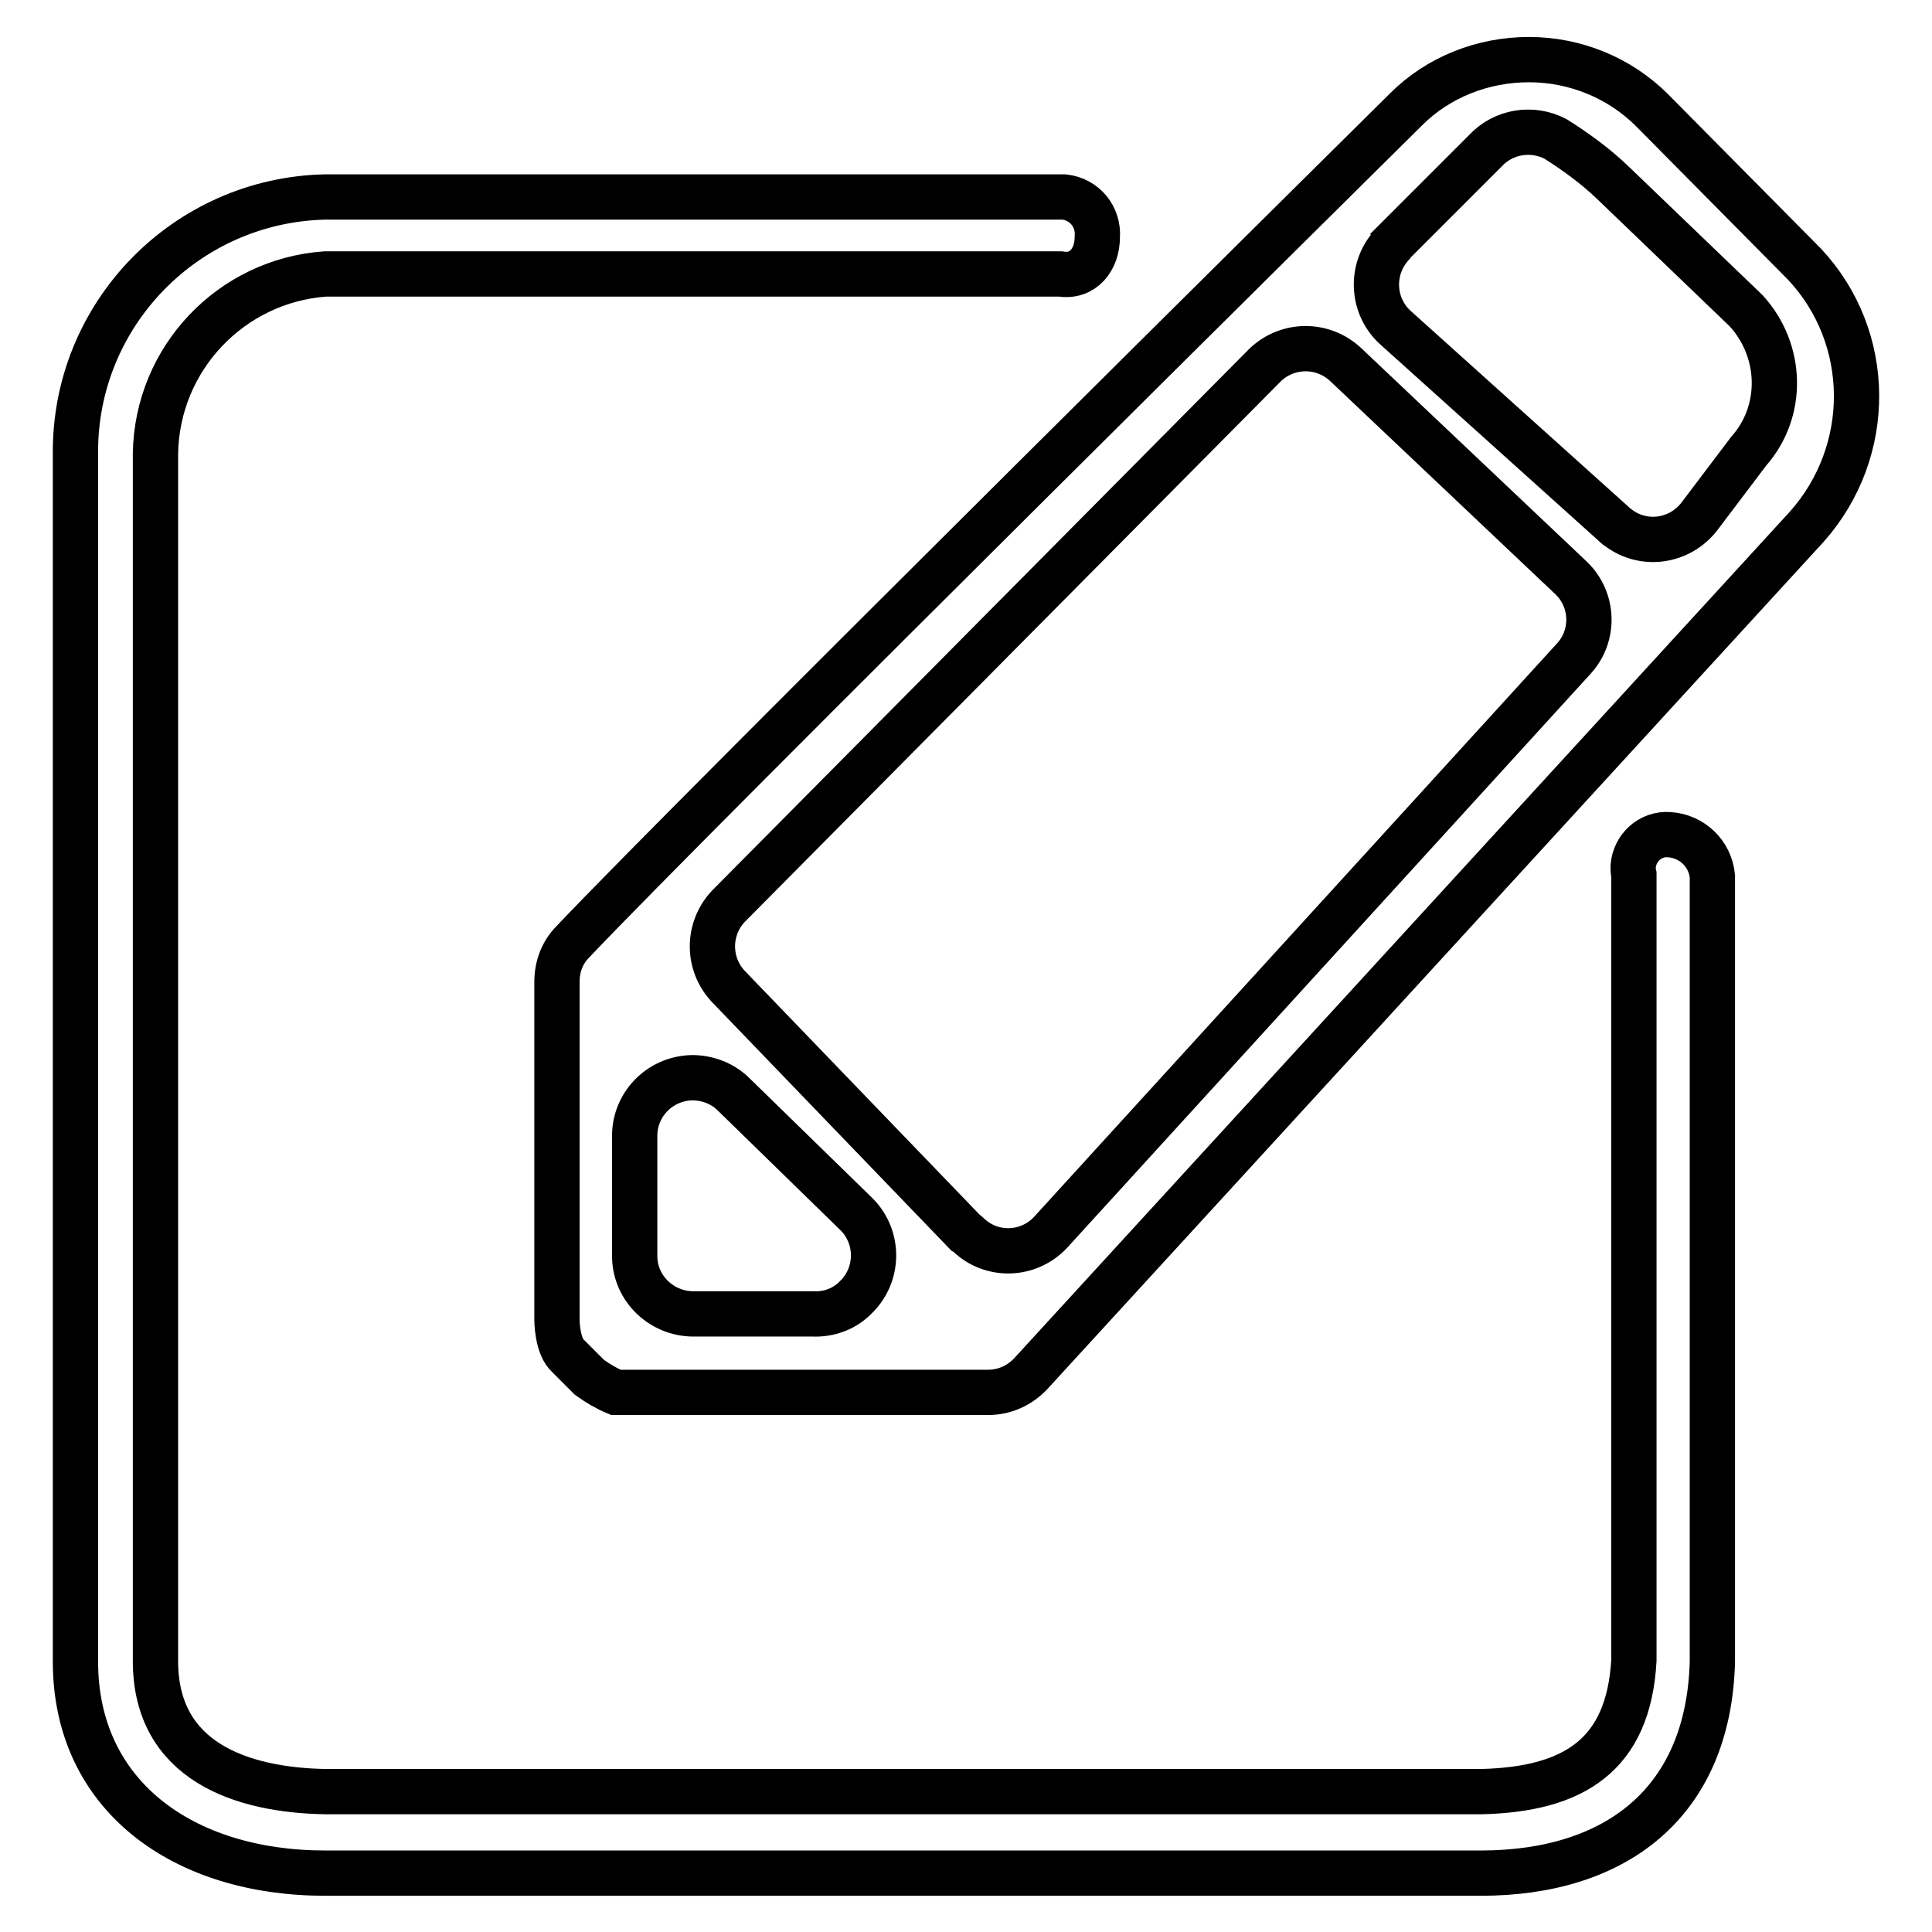
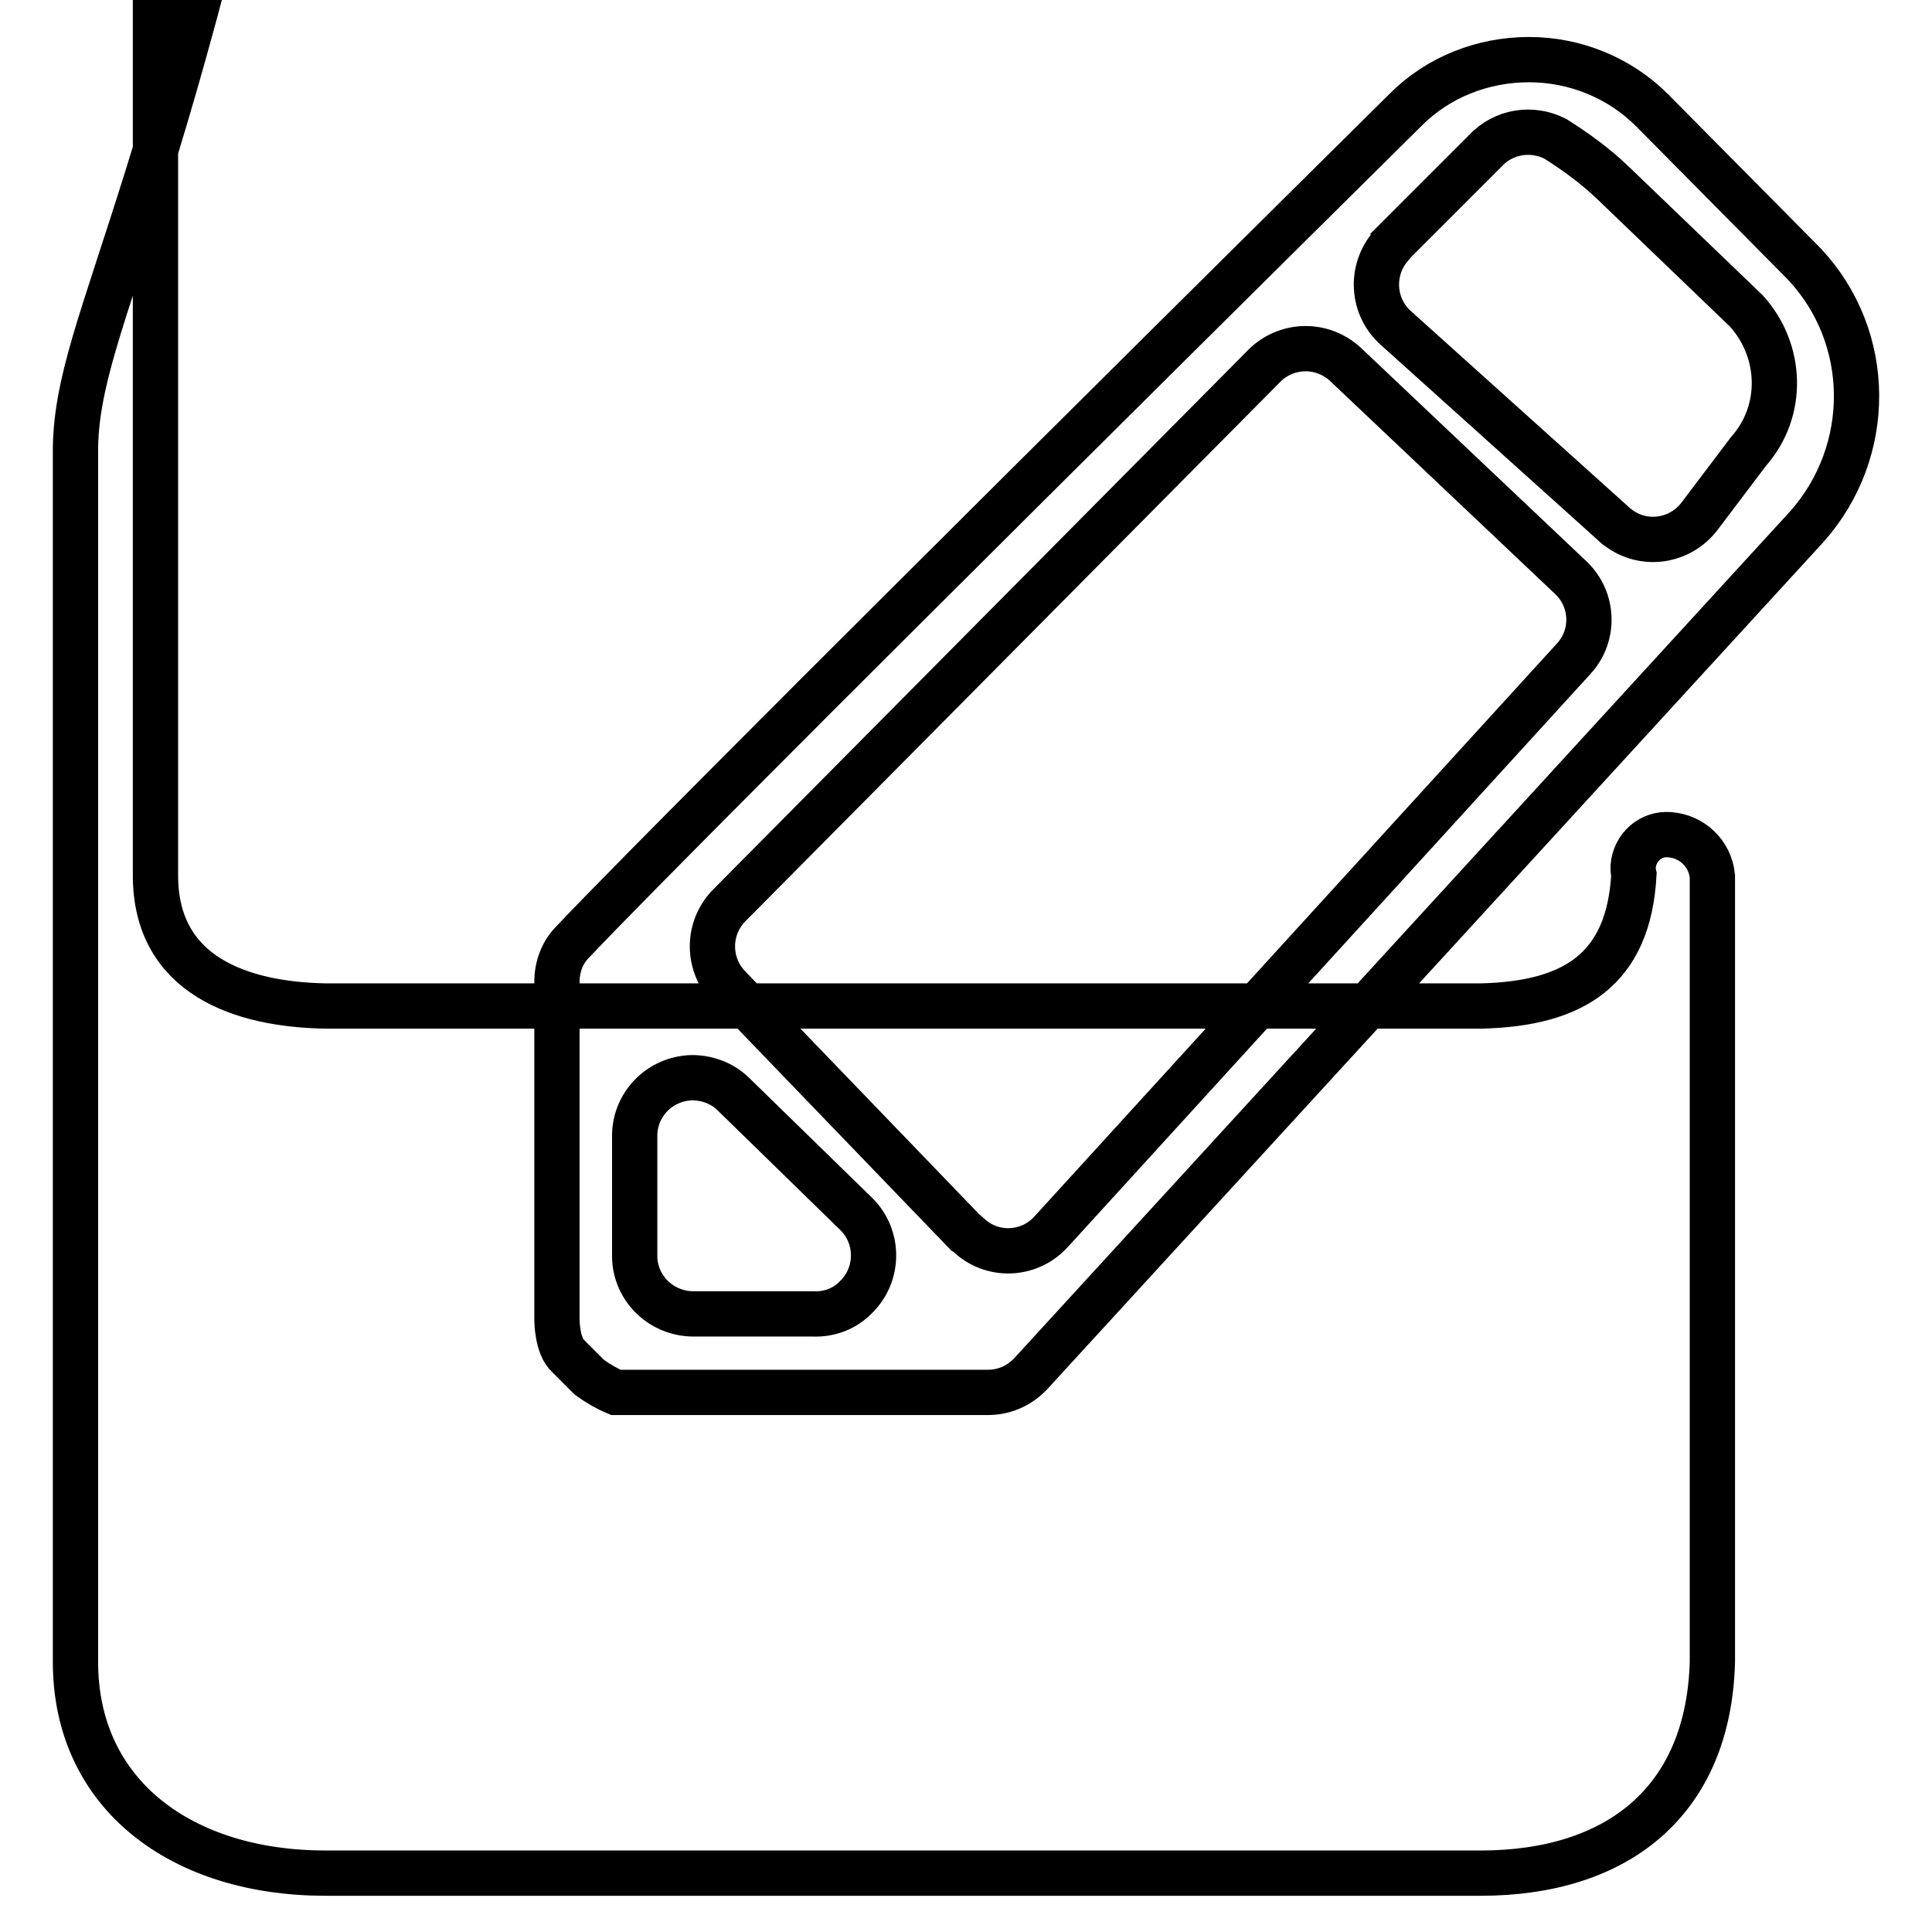
<svg xmlns="http://www.w3.org/2000/svg" version="1.1" x="0px" y="0px" viewBox="0 0 256 256" enable-background="new 0 0 256 256" xml:space="preserve">
  <g>
-     <path stroke-width="6" fill-opacity="0" stroke="#000000" d="M221.2,110.6c-2.5-0.2-4.6,1.7-4.8,4.2c0,0.4,0,0.7,0.1,1.1V220c-0.7,12.6-8,17.1-20.2,17.4H43.1 c-11.1-0.2-22.5-4-22.5-17.3v-160c0.2-12.6,10-22.9,22.5-23.8h97.4c3,0.5,4.9-1.9,4.9-4.9c0.2-2.7-1.7-5-4.4-5.3 c-0.2,0-0.3,0-0.5,0H43.1C24.6,26.5,9.8,41.7,10,60.2v160c0,17.7,14.2,28,33.1,28h153.1c18,0,30.2-9.4,30.7-28V116.1 C226.6,113.1,224.2,110.8,221.2,110.6L221.2,110.6z M239.1,35l-20.2-20.4c-4.3-4.3-10.2-6.7-16.3-6.7c-6.1,0-12,2.3-16.3,6.6 c0,0-95.2,94.2-110.4,110.3c-1.4,1.4-2.1,3.3-2.1,5.3v44.8c0,0,0,3.5,1.5,4.8l2.8,2.8c1.1,0.8,2.3,1.5,3.5,2h49.3 c2.2,0,4.2-0.9,5.7-2.5L239.4,69.8C248.3,59.8,248.2,44.7,239.1,35L239.1,35z M107.7,174.1H91.9c-4.2,0-7.7-3.3-7.8-7.5v-15.9 c-0.1-4.3,3.3-7.8,7.6-7.9c2.1,0,4.1,0.8,5.5,2.2l16.3,15.9c3,3,3,7.9,0,10.9C112,173.4,109.9,174.2,107.7,174.1L107.7,174.1z  M208.6,87.2l-69.4,76.1c-2.9,3.1-7.8,3.3-10.9,0.3c-0.1-0.1-0.2-0.2-0.4-0.3l-31.4-32.6c-2.8-3-2.8-7.6,0-10.6l71.2-71.8 c3-2.8,7.6-2.8,10.6,0l29.9,28.3C211.2,79.5,211.3,84.2,208.6,87.2L208.6,87.2z M231.7,59.8l-6.5,8.6c-2.6,3.4-7.4,4.1-10.8,1.5 c-0.2-0.1-0.4-0.3-0.6-0.5L185,43.5c-3.2-2.8-3.5-7.7-0.7-10.9c0.1-0.1,0.2-0.2,0.2-0.3L196.8,20c2.4-2.6,6.2-3.2,9.3-1.6 c2.7,1.7,5.3,3.6,7.6,5.8l17.7,17C236.2,46.5,236.4,54.5,231.7,59.8L231.7,59.8z" />
+     <path stroke-width="6" fill-opacity="0" stroke="#000000" d="M221.2,110.6c-2.5-0.2-4.6,1.7-4.8,4.2c0,0.4,0,0.7,0.1,1.1c-0.7,12.6-8,17.1-20.2,17.4H43.1 c-11.1-0.2-22.5-4-22.5-17.3v-160c0.2-12.6,10-22.9,22.5-23.8h97.4c3,0.5,4.9-1.9,4.9-4.9c0.2-2.7-1.7-5-4.4-5.3 c-0.2,0-0.3,0-0.5,0H43.1C24.6,26.5,9.8,41.7,10,60.2v160c0,17.7,14.2,28,33.1,28h153.1c18,0,30.2-9.4,30.7-28V116.1 C226.6,113.1,224.2,110.8,221.2,110.6L221.2,110.6z M239.1,35l-20.2-20.4c-4.3-4.3-10.2-6.7-16.3-6.7c-6.1,0-12,2.3-16.3,6.6 c0,0-95.2,94.2-110.4,110.3c-1.4,1.4-2.1,3.3-2.1,5.3v44.8c0,0,0,3.5,1.5,4.8l2.8,2.8c1.1,0.8,2.3,1.5,3.5,2h49.3 c2.2,0,4.2-0.9,5.7-2.5L239.4,69.8C248.3,59.8,248.2,44.7,239.1,35L239.1,35z M107.7,174.1H91.9c-4.2,0-7.7-3.3-7.8-7.5v-15.9 c-0.1-4.3,3.3-7.8,7.6-7.9c2.1,0,4.1,0.8,5.5,2.2l16.3,15.9c3,3,3,7.9,0,10.9C112,173.4,109.9,174.2,107.7,174.1L107.7,174.1z  M208.6,87.2l-69.4,76.1c-2.9,3.1-7.8,3.3-10.9,0.3c-0.1-0.1-0.2-0.2-0.4-0.3l-31.4-32.6c-2.8-3-2.8-7.6,0-10.6l71.2-71.8 c3-2.8,7.6-2.8,10.6,0l29.9,28.3C211.2,79.5,211.3,84.2,208.6,87.2L208.6,87.2z M231.7,59.8l-6.5,8.6c-2.6,3.4-7.4,4.1-10.8,1.5 c-0.2-0.1-0.4-0.3-0.6-0.5L185,43.5c-3.2-2.8-3.5-7.7-0.7-10.9c0.1-0.1,0.2-0.2,0.2-0.3L196.8,20c2.4-2.6,6.2-3.2,9.3-1.6 c2.7,1.7,5.3,3.6,7.6,5.8l17.7,17C236.2,46.5,236.4,54.5,231.7,59.8L231.7,59.8z" />
  </g>
</svg>